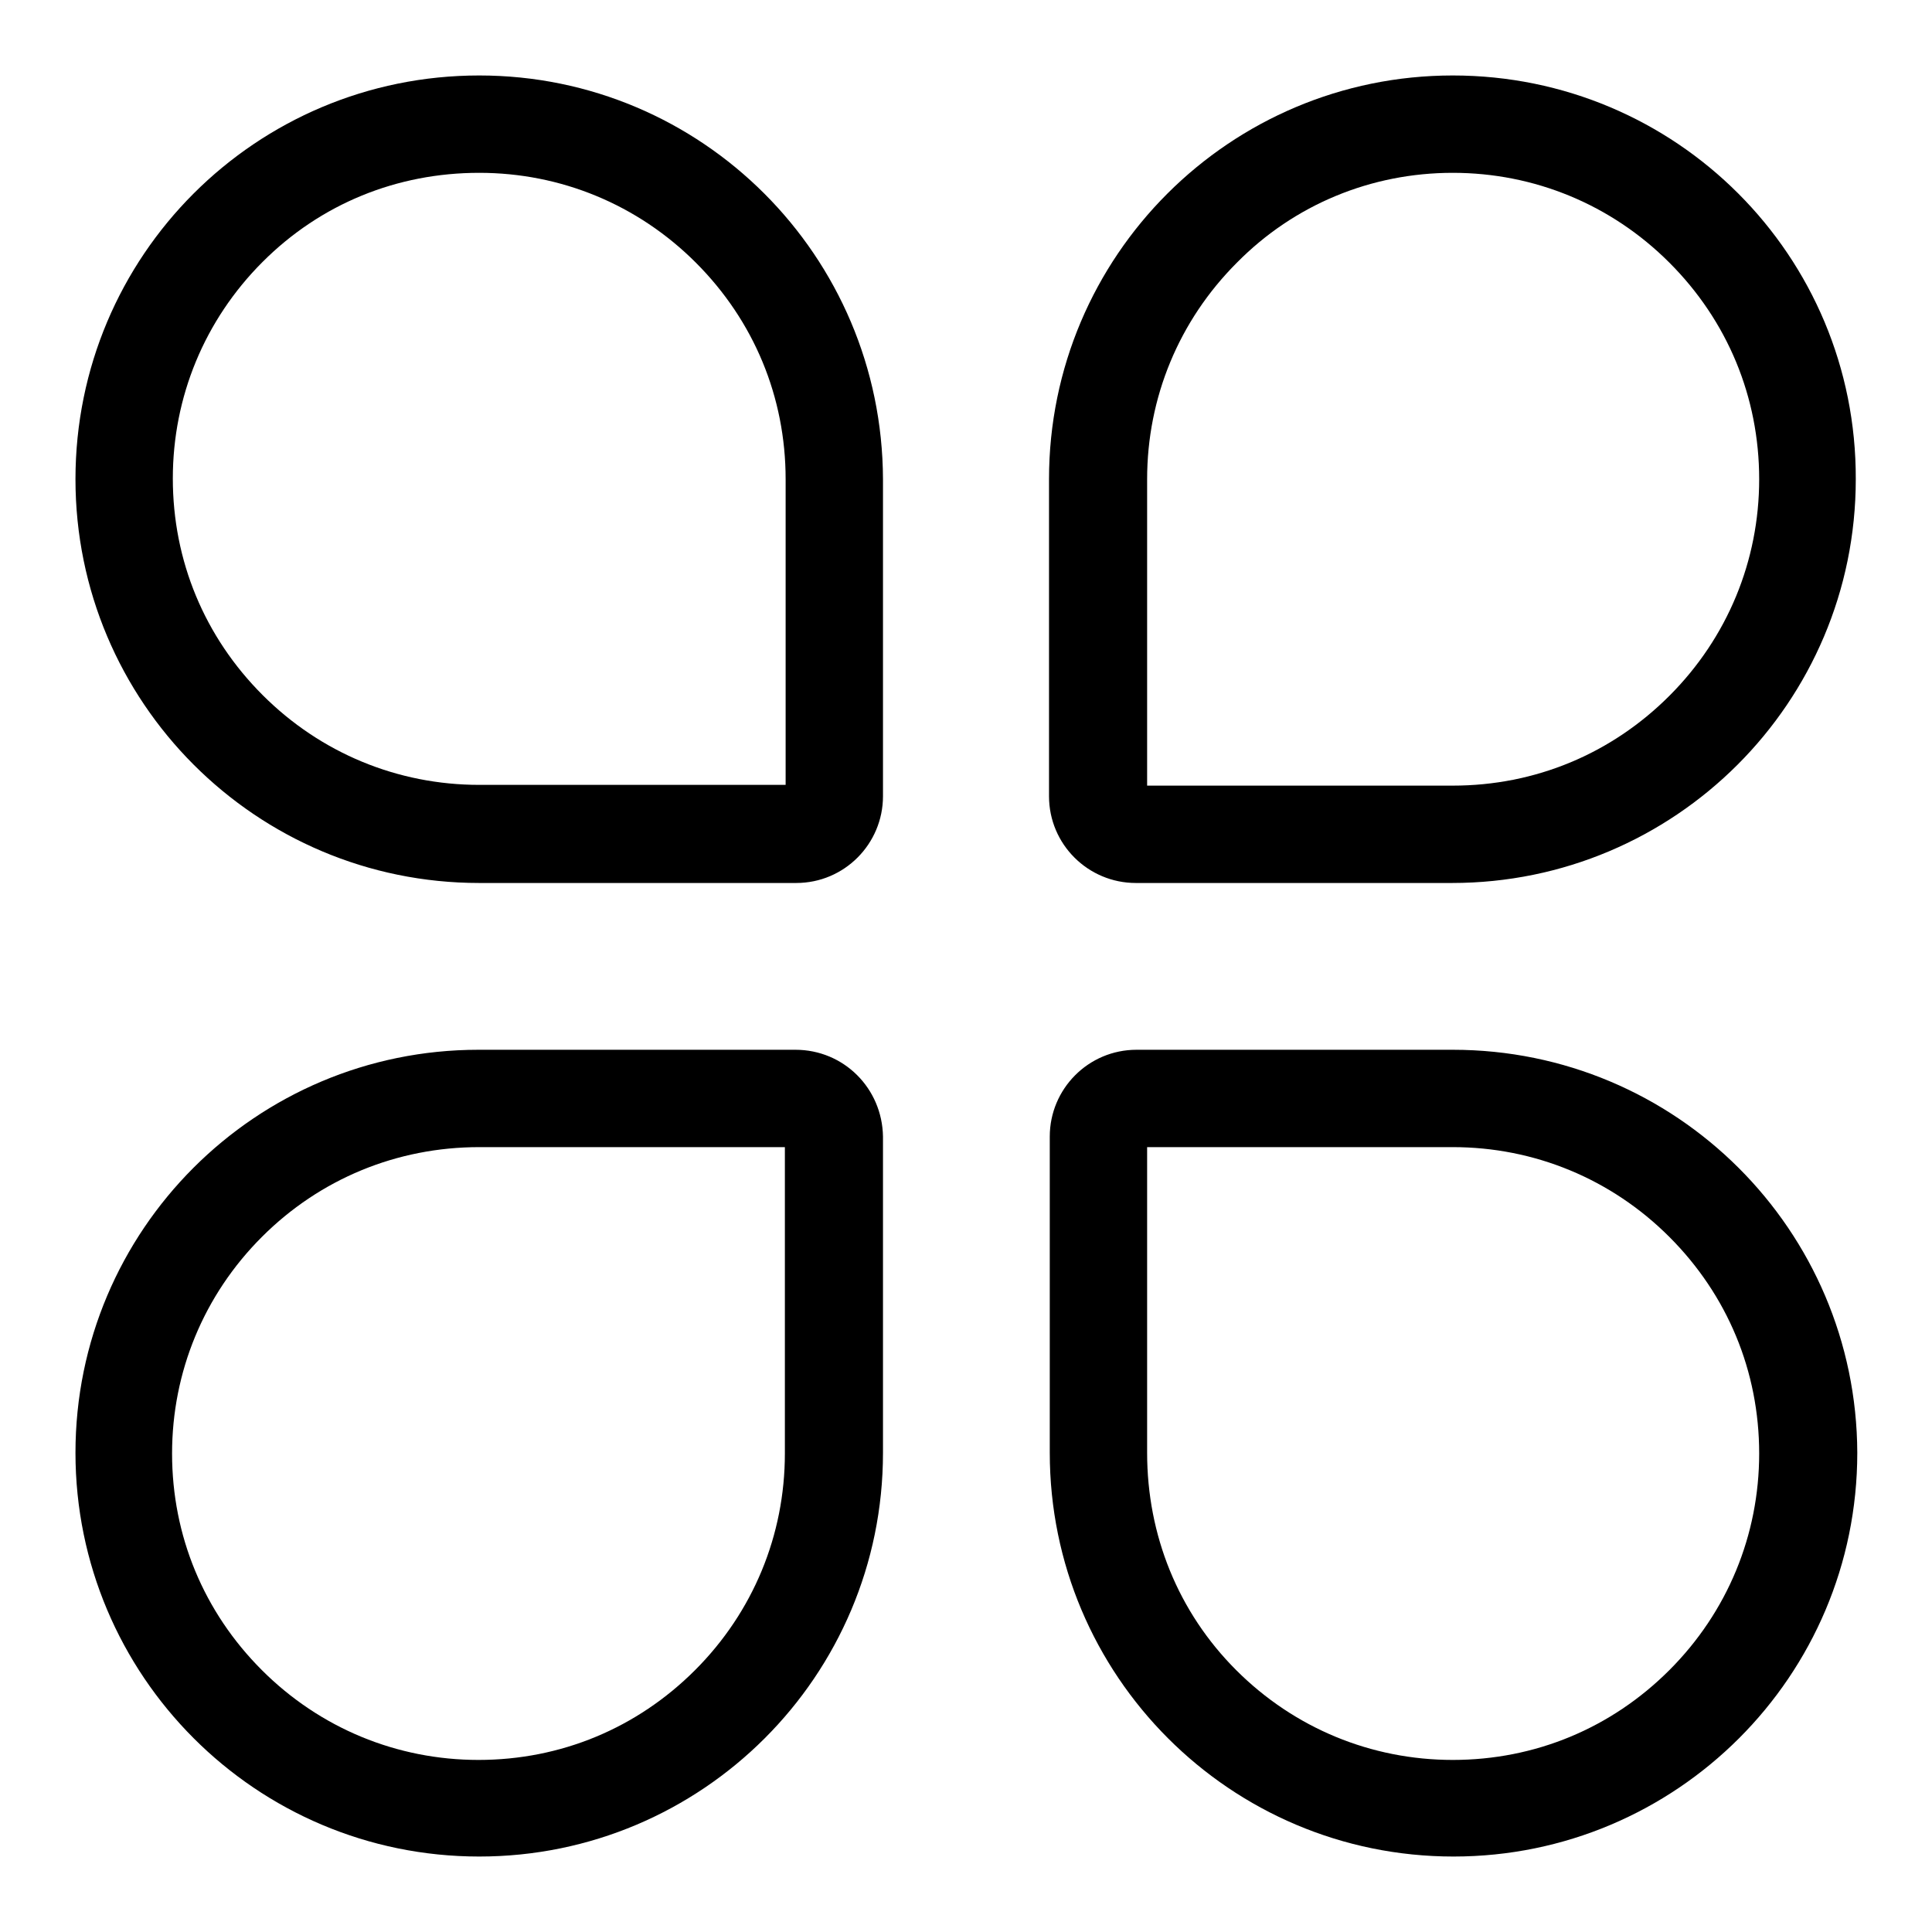
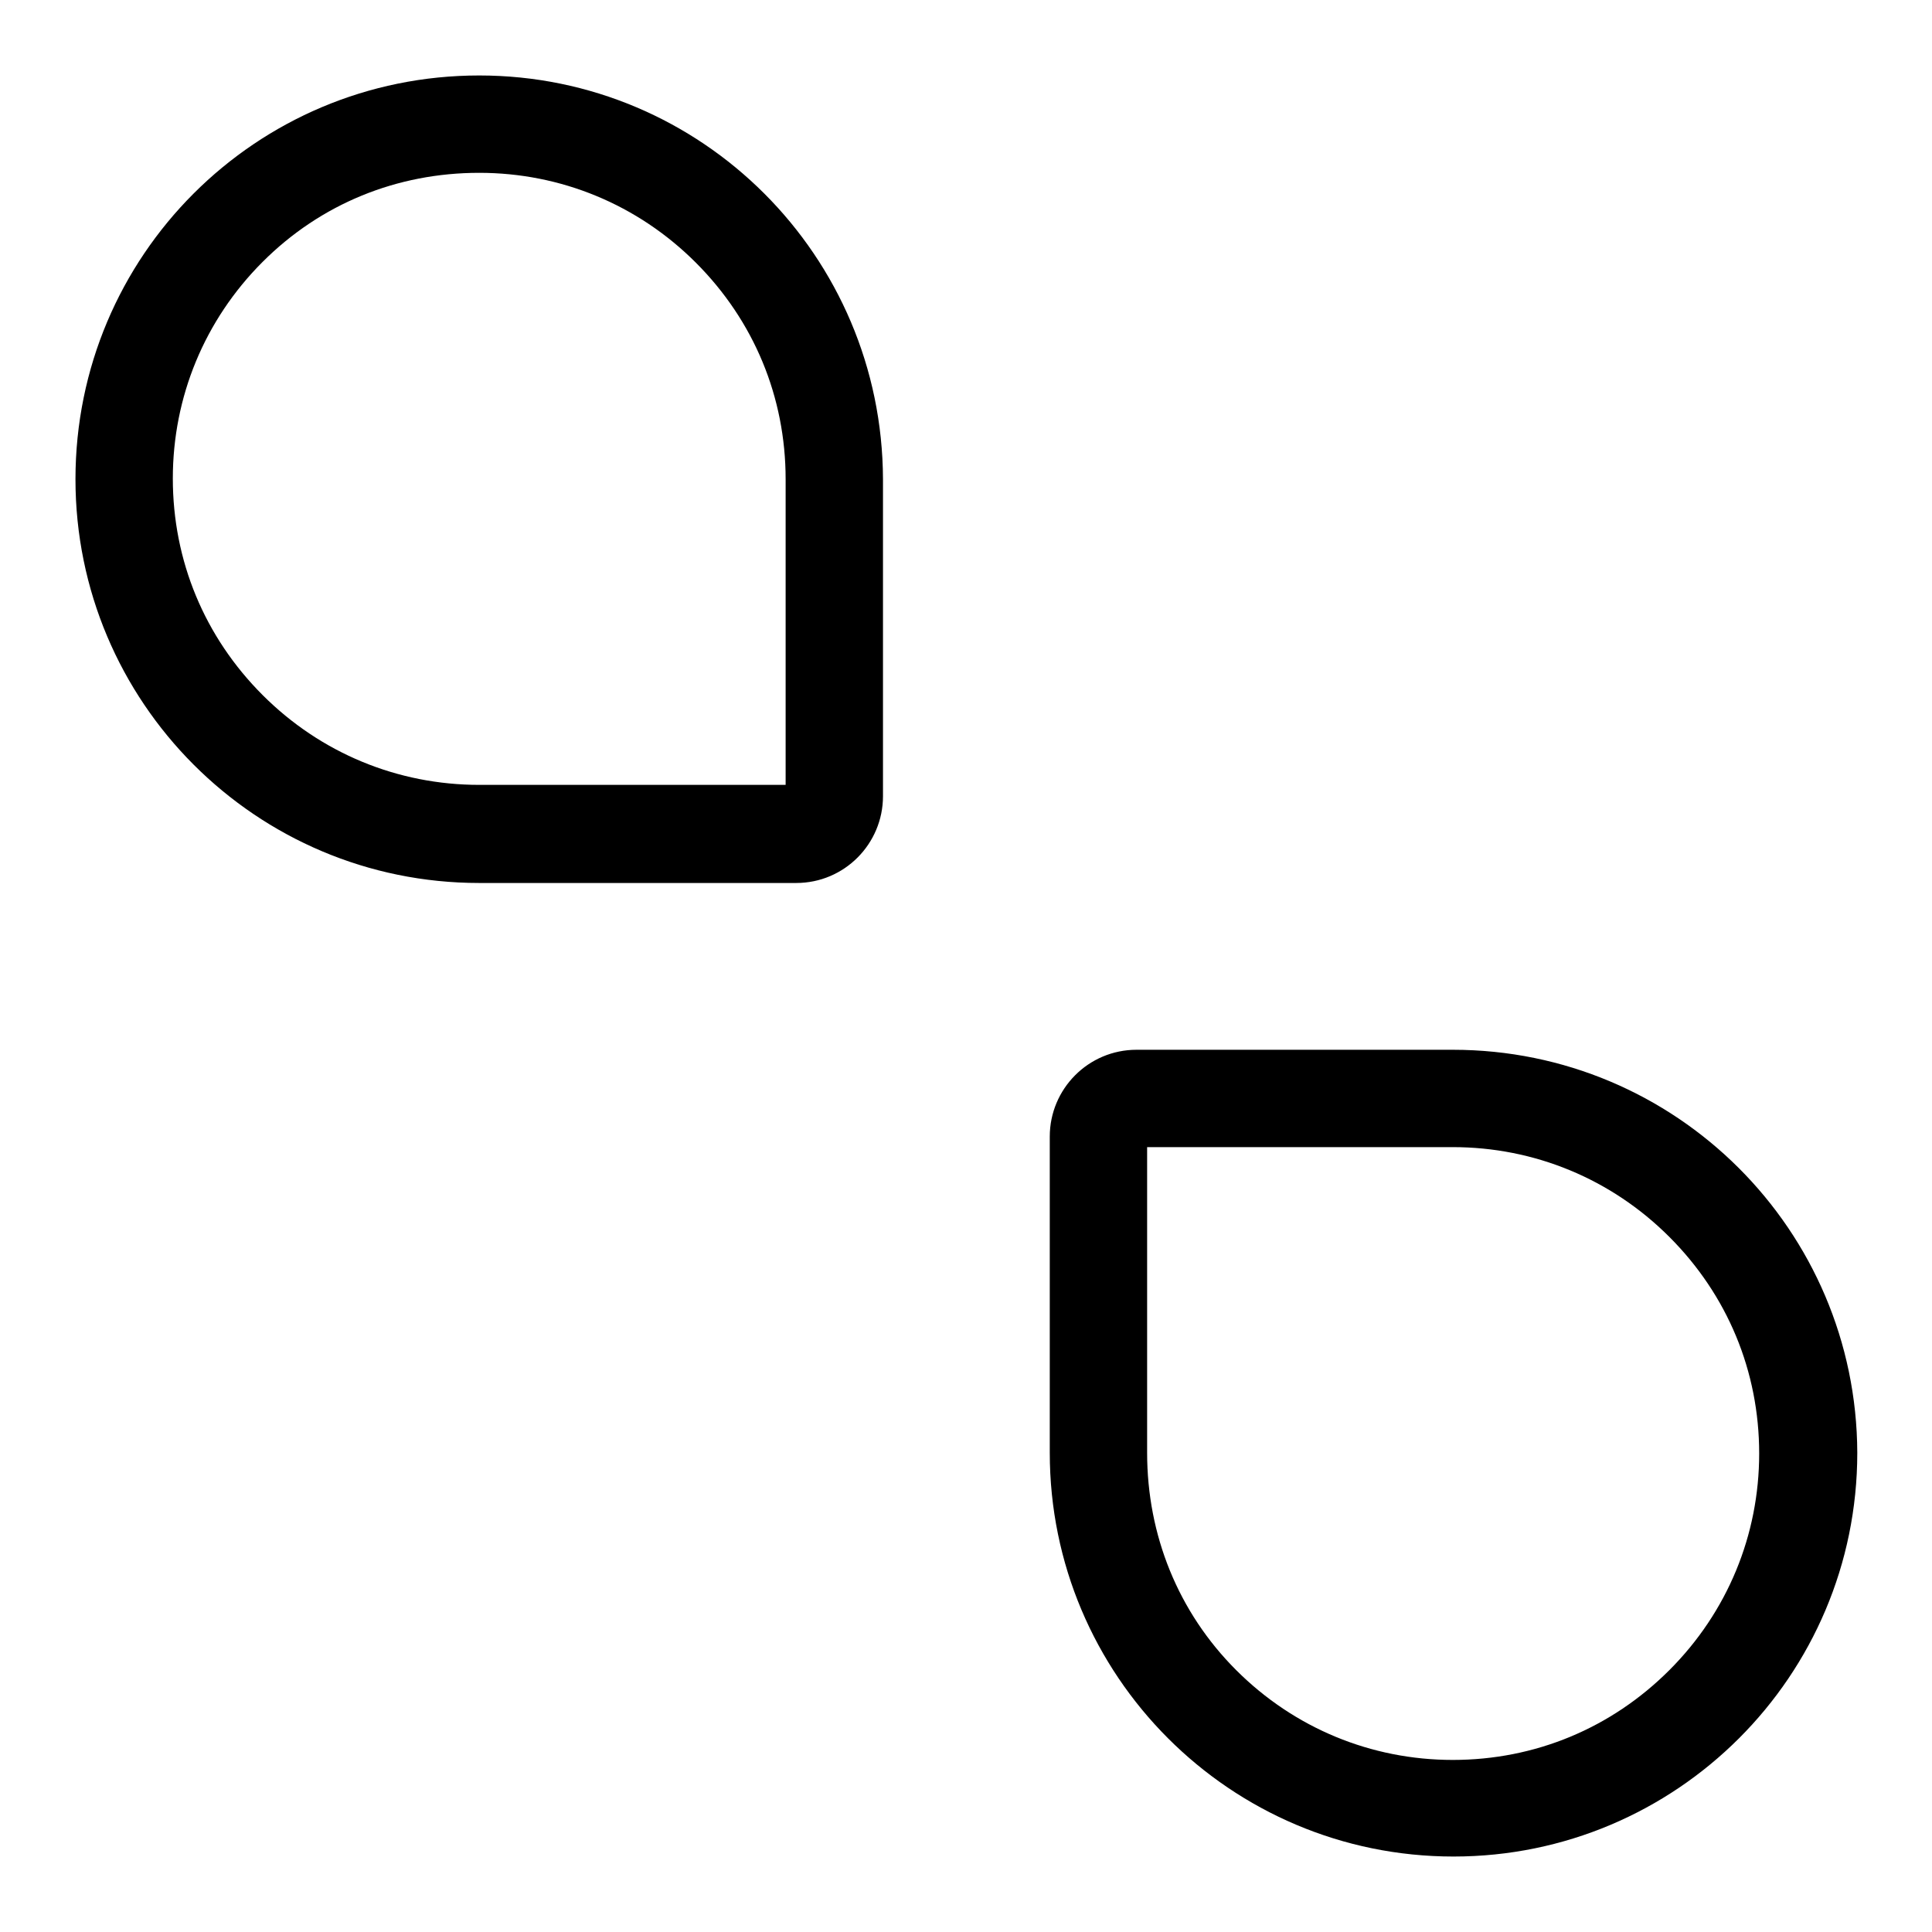
<svg xmlns="http://www.w3.org/2000/svg" version="1.1" x="0px" y="0px" viewBox="0 0 256 256" enable-background="new 0 0 256 256" xml:space="preserve">
  <g>
    <g>
-       <path fill="#000000" d="M192.5,22.9c10.8,0,21,4.2,28.7,11.9c7.7,7.7,11.9,17.8,11.9,28.7c0,10.8-4.2,21-11.9,28.7c-7.7,7.7-17.8,11.9-28.7,11.9H152V63.5c0-10.8,4.2-21,11.9-28.7C171.5,27.1,181.7,22.9,192.5,22.9 M192.5,10L192.5,10c-29.5,0-53.5,23.9-53.5,53.5v42c0,6.4,5.2,11.5,11.5,11.5h41.9c29.5,0,53.5-23.9,53.5-53.5l0,0C246,33.9,222.1,10,192.5,10L192.5,10z" />
      <path fill="#000000" d="M192.5,152c10.8,0,21,4.2,28.7,11.9c7.7,7.7,11.9,17.8,11.9,28.7c0,10.8-4.2,21-11.9,28.7c-7.7,7.7-17.8,11.9-28.7,11.9c-10.8,0-21-4.2-28.7-11.9S152,203.4,152,192.5V152H192.5 M192.5,139.1h-41.9c-6.4,0-11.5,5.2-11.5,11.5v41.9c0,29.5,23.9,53.5,53.5,53.5l0,0c29.5,0,53.5-23.9,53.5-53.5l0,0C246,163,222.1,139.1,192.5,139.1L192.5,139.1z" />
      <path fill="#000000" d="M63.5,22.9c10.8,0,21,4.2,28.7,11.9c7.7,7.7,11.9,17.8,11.9,28.7V104H63.5c-10.8,0-21-4.2-28.7-11.9c-7.7-7.7-11.9-17.8-11.9-28.7c0-10.8,4.2-21,11.9-28.7S52.6,22.9,63.5,22.9 M63.5,10L63.5,10C33.9,10,10,33.9,10,63.5l0,0c0,29.5,23.9,53.5,53.5,53.5h42c6.4,0,11.5-5.2,11.5-11.5V63.5C116.9,33.9,93,10,63.5,10L63.5,10z" />
-       <path fill="#000000" d="M104,152v40.6c0,10.8-4.2,21-11.9,28.7c-7.7,7.7-17.8,11.9-28.7,11.9c-10.8,0-21-4.2-28.7-11.9c-7.7-7.7-11.9-17.8-11.9-28.7c0-10.8,4.2-21,11.9-28.7S52.6,152,63.5,152L104,152 M105.4,139.1h-42C33.9,139.1,10,163,10,192.5l0,0C10,222,33.9,246,63.5,246l0,0c29.5,0,53.5-23.9,53.5-53.5v-41.9C116.9,144.2,111.8,139.1,105.4,139.1L105.4,139.1z" />
    </g>
  </g>
</svg>